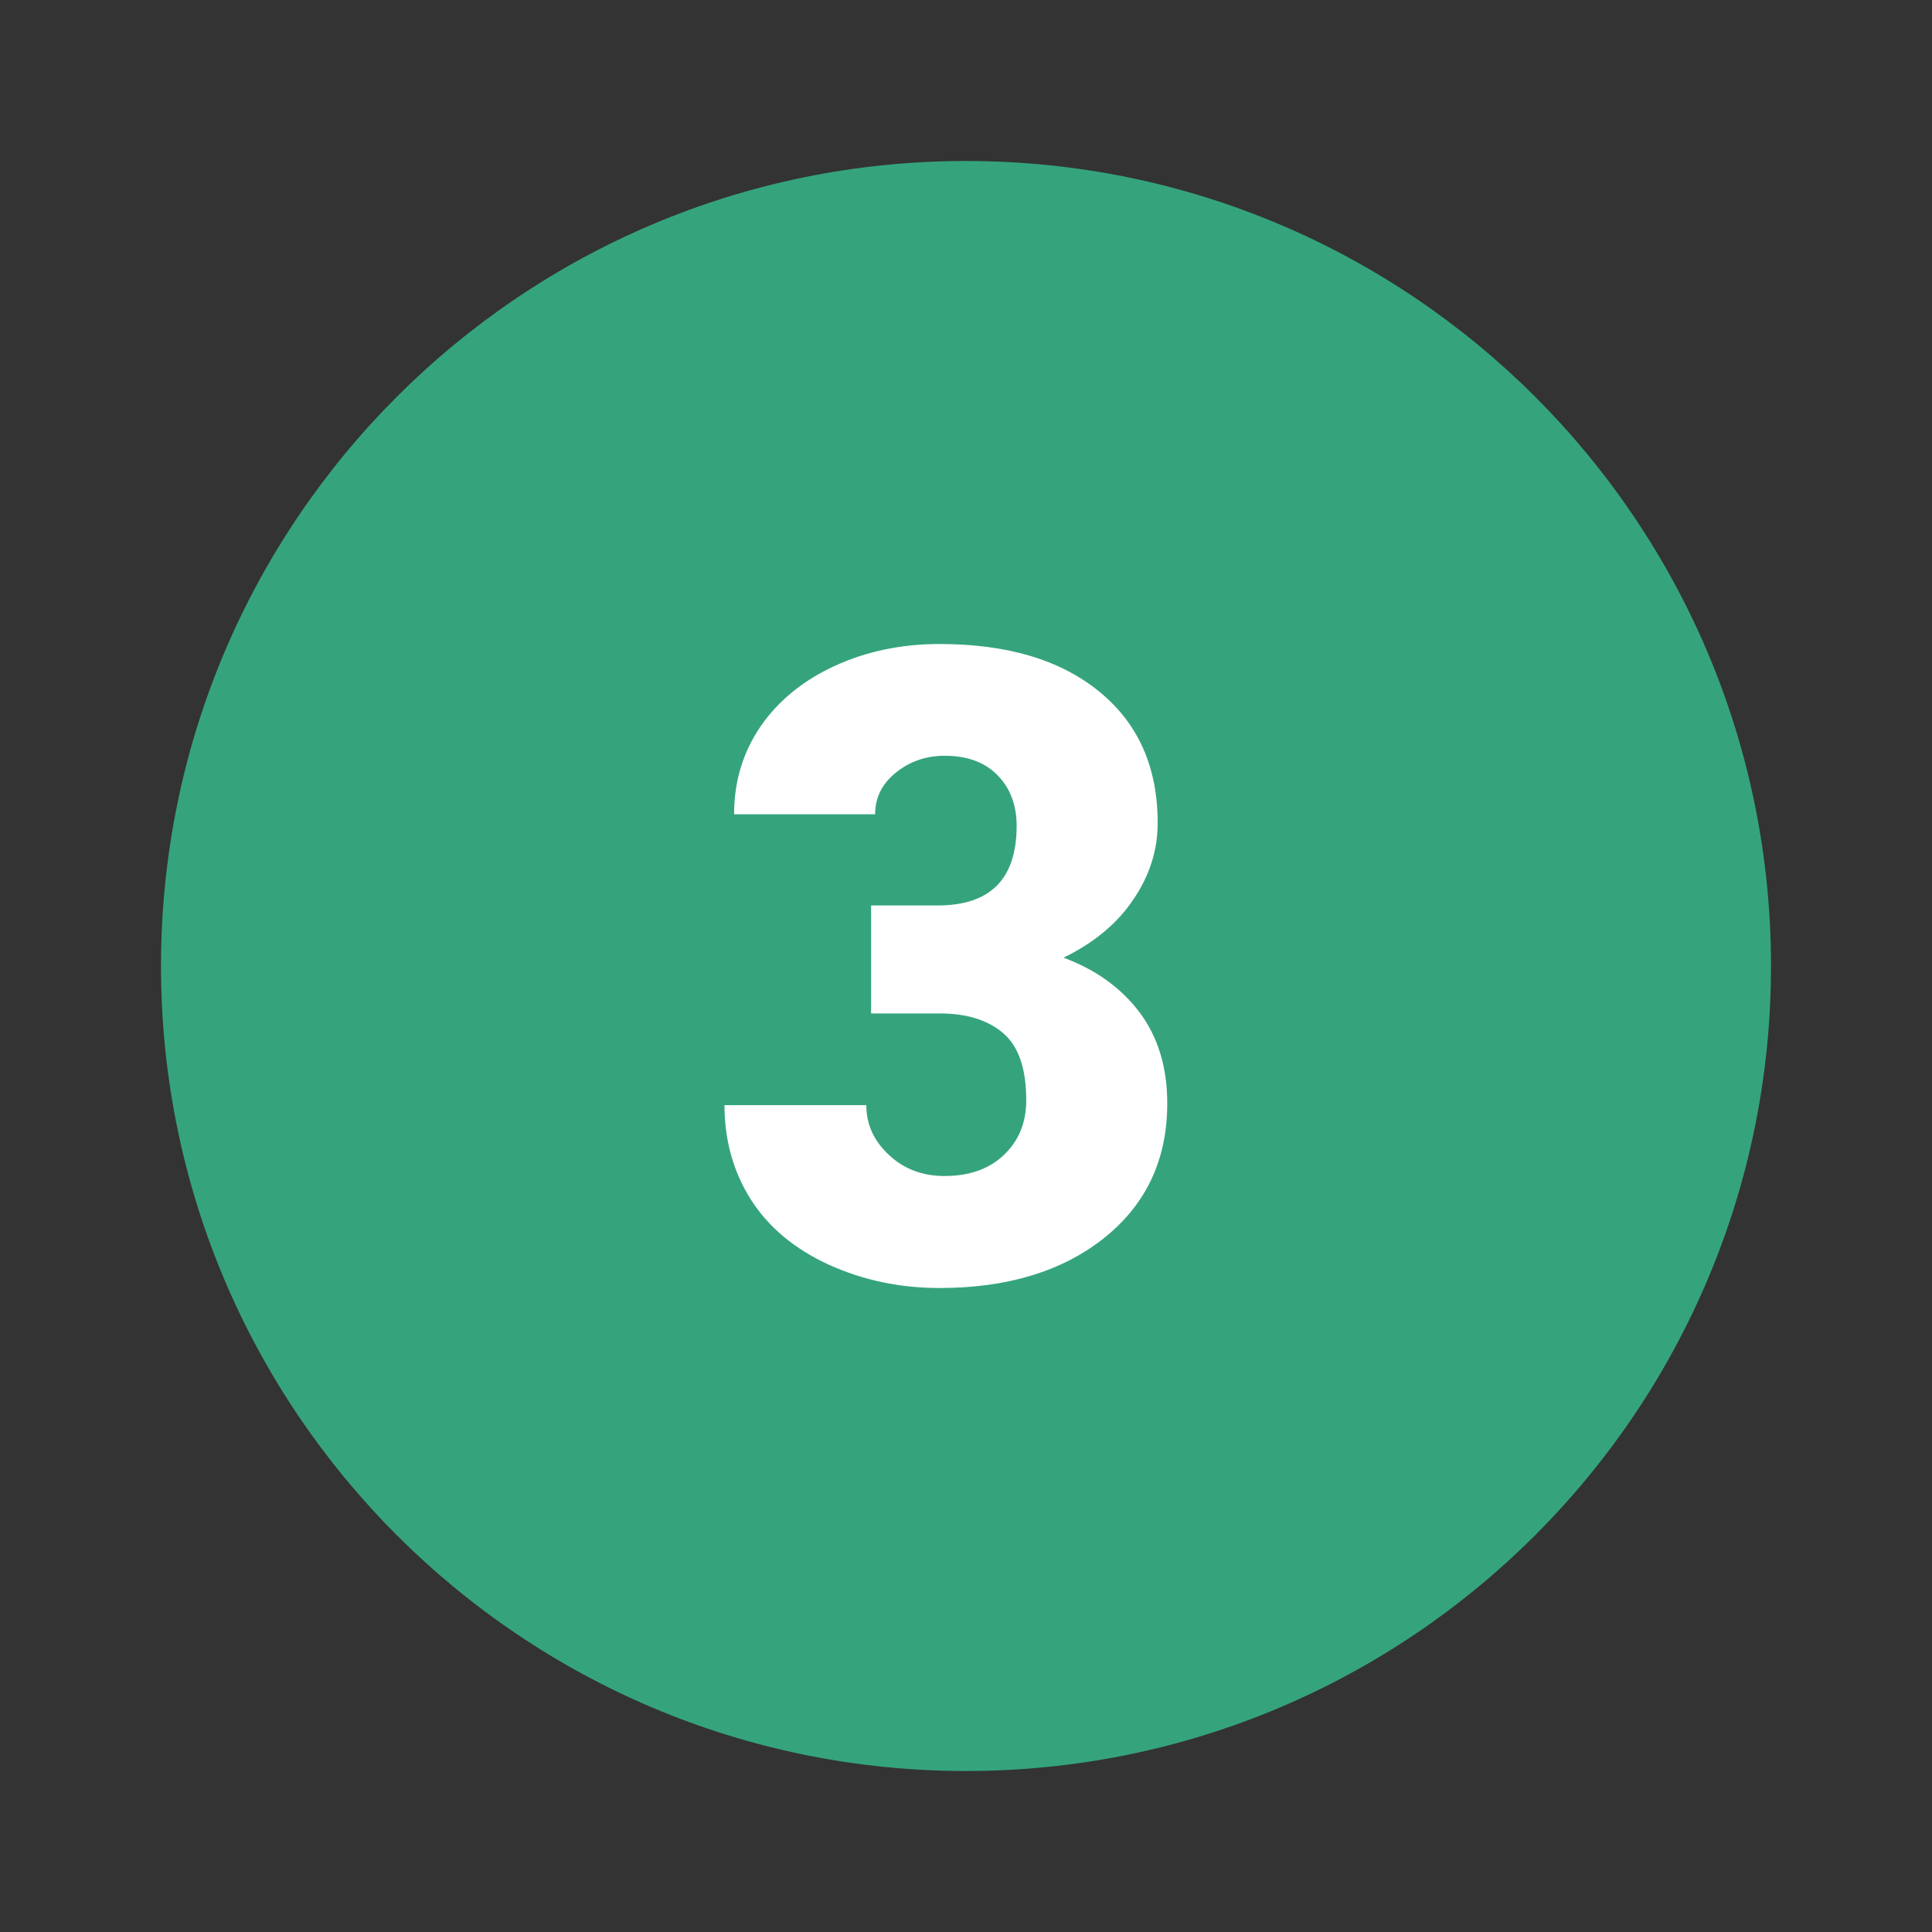
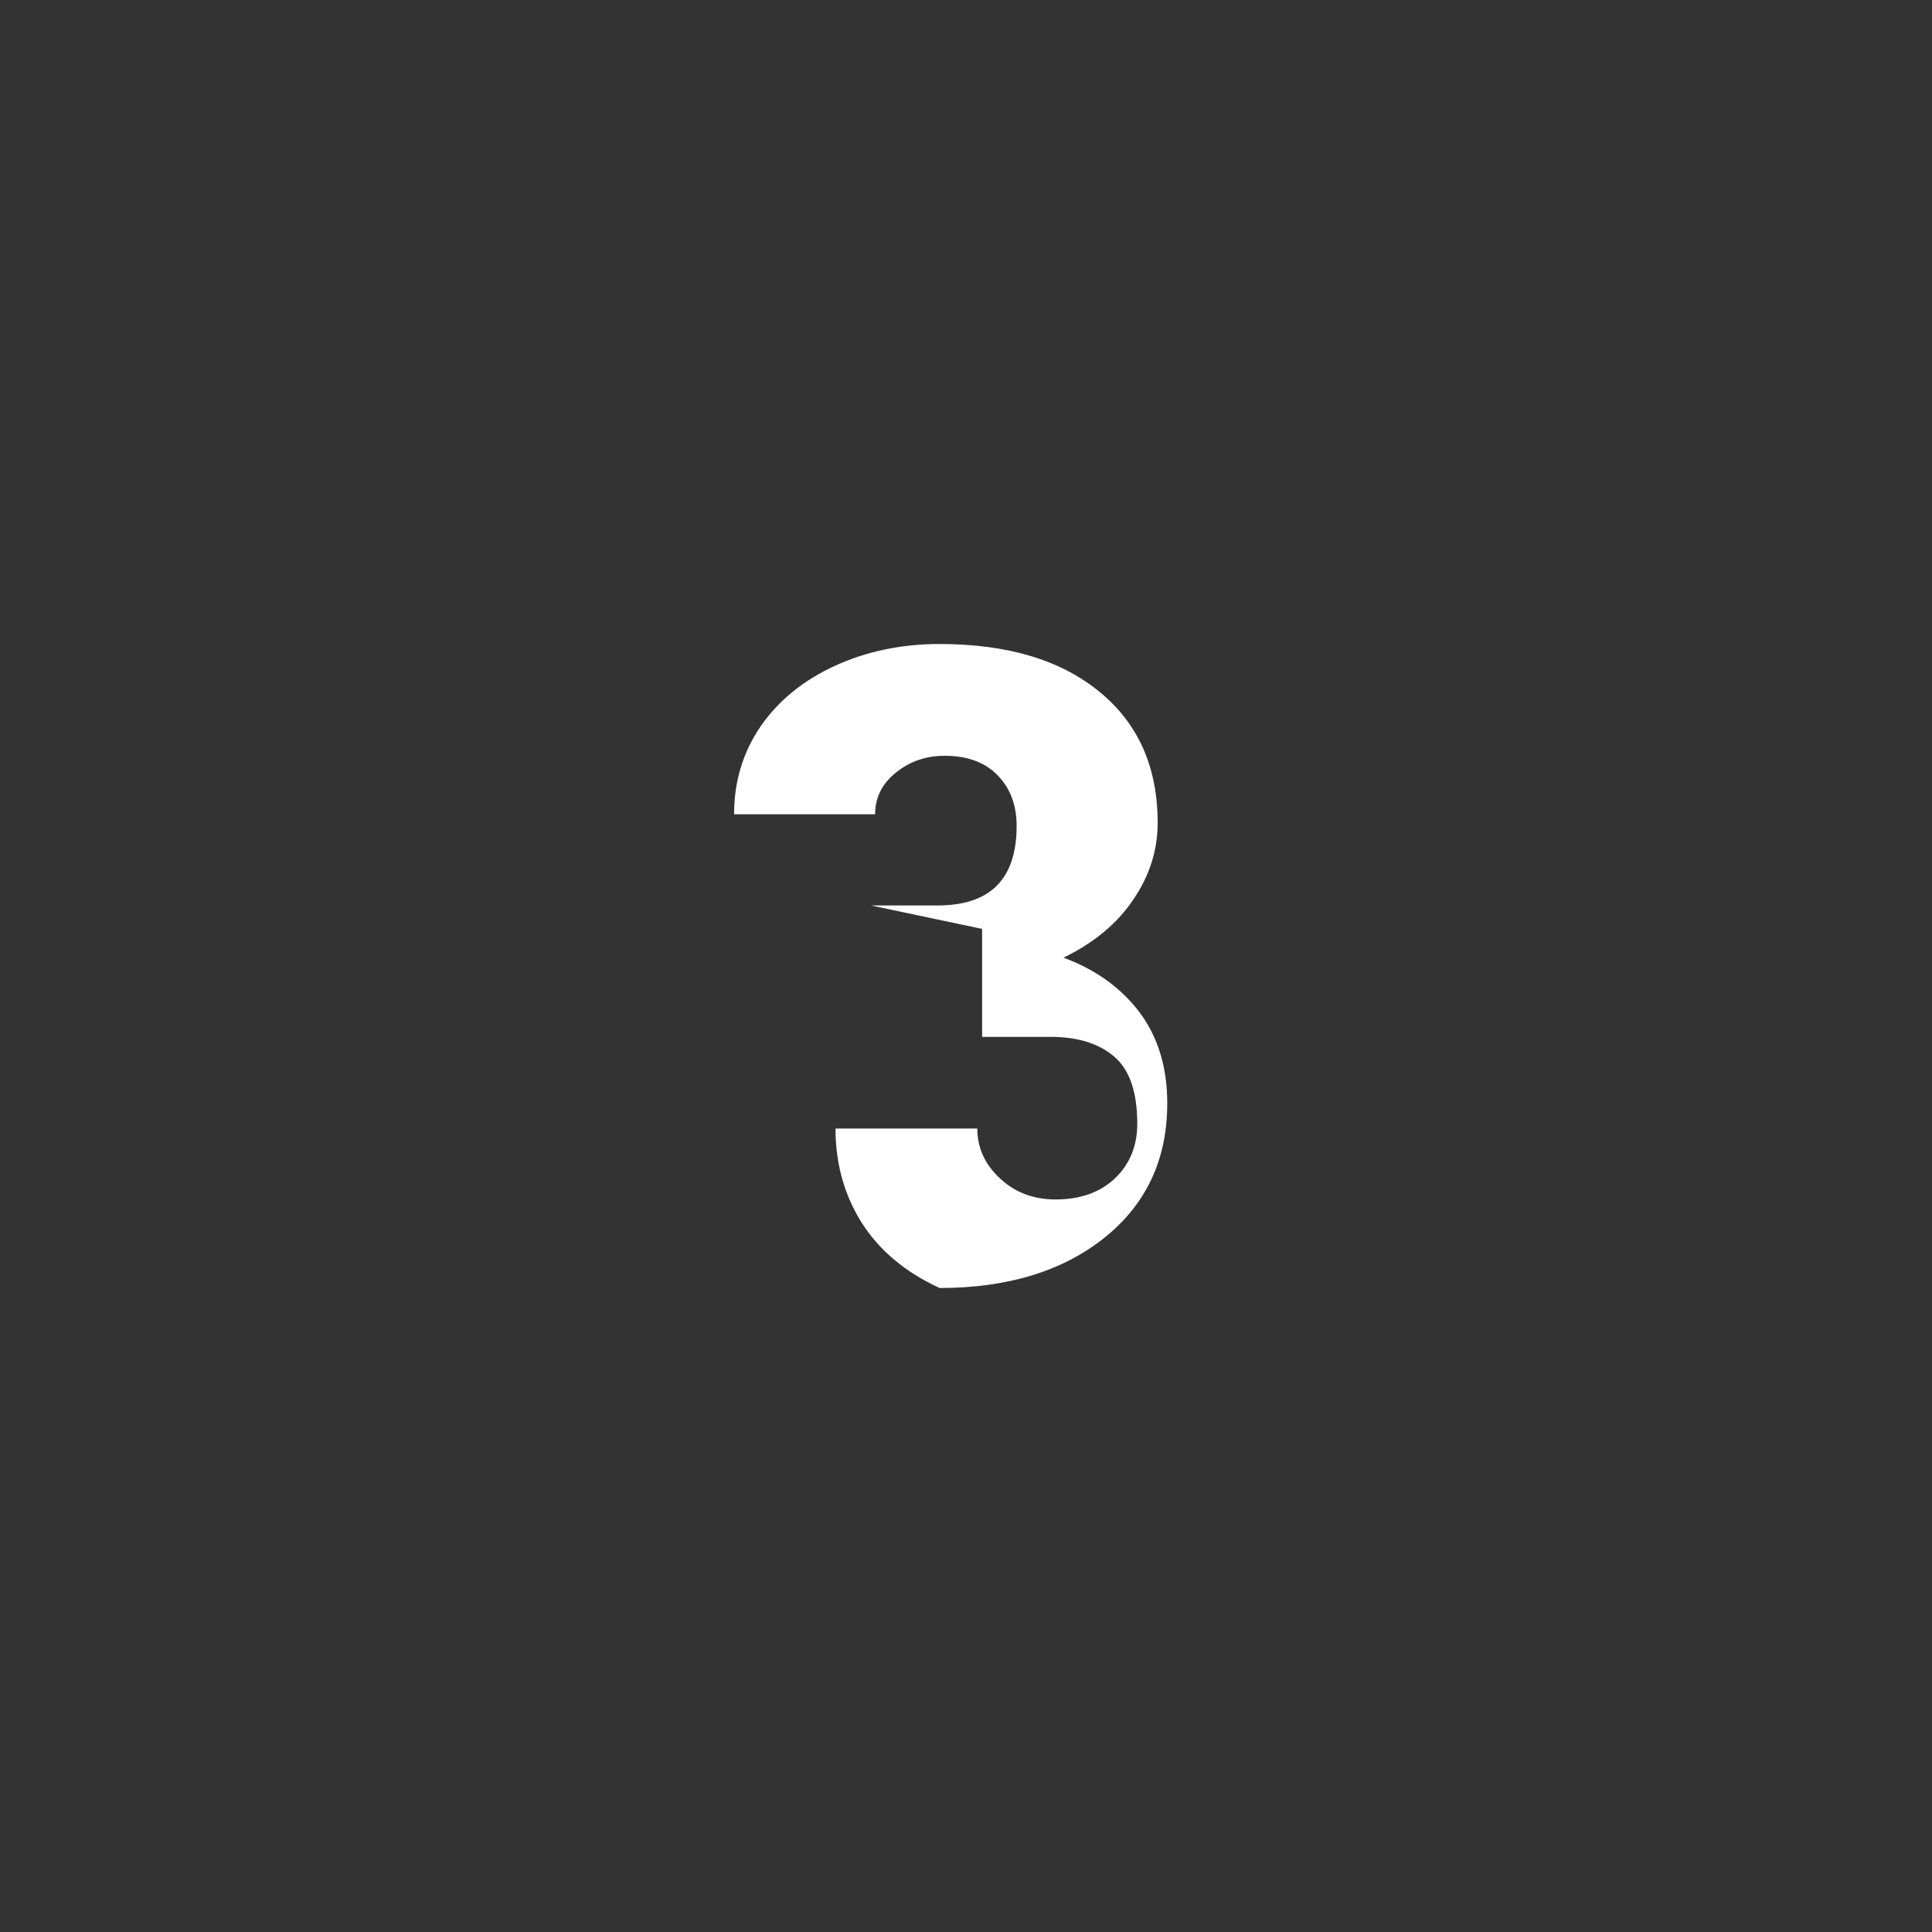
<svg xmlns="http://www.w3.org/2000/svg" version="1.1" viewBox="0 0 172 172">
  <rect x="0" y="0" width="172" height="172" fill="#333333" stroke="none" />
  <g fill="none" fill-rule="nonzero" stroke="none" stroke-width="1" stroke-linecap="butt" stroke-linejoin="miter" stroke-miterlimit="10" stroke-dasharray="" stroke-dashoffset="0" font-family="none" font-weight="none" font-size="none" text-anchor="none" style="mix-blend-mode: normal">
    <path d="M0,172v-172h172v172z" fill="none" />
    <g>
-       <path d="M157.667,86c0,39.574 -32.092,71.667 -71.667,71.667c-39.574,0 -71.667,-32.092 -71.667,-71.667c0,-39.574 32.092,-71.667 71.667,-71.667c39.574,0 71.667,32.092 71.667,71.667z" fill="#35a47c" />
-       <path d="M77.547,80.611h5.92c4.691,0 7.041,-2.351 7.041,-7.084c0,-1.835 -0.559,-3.333 -1.681,-4.494c-1.122,-1.161 -2.702,-1.749 -4.73,-1.749c-1.666,0 -3.107,0.505 -4.339,1.498c-1.233,0.993 -1.849,2.225 -1.849,3.709h-12.556c0,-2.938 0.799,-5.543 2.379,-7.851c1.595,-2.297 3.809,-4.089 6.622,-5.375c2.813,-1.286 5.92,-1.931 9.295,-1.931c6.034,0 10.779,1.415 14.237,4.257c3.458,2.827 5.178,6.719 5.178,11.675c0,2.408 -0.713,4.676 -2.157,6.801c-1.415,2.128 -3.501,3.863 -6.228,5.192c2.885,1.064 5.138,2.702 6.776,4.87c1.638,2.2 2.462,4.888 2.462,8.105c0,4.984 -1.863,8.958 -5.586,11.954c-3.737,2.981 -8.621,4.479 -14.681,4.479c-3.555,0 -6.844,-0.699 -9.883,-2.086c-3.053,-1.401 -5.346,-3.333 -6.916,-5.78c-1.566,-2.48 -2.351,-5.278 -2.351,-8.414h12.624c0,1.709 0.674,3.193 2.017,4.436c1.344,1.261 2.996,1.874 4.956,1.874c2.211,0 3.974,-0.631 5.293,-1.888c1.315,-1.261 1.974,-2.885 1.974,-4.845c0,-2.813 -0.674,-4.802 -2.042,-5.977c-1.369,-1.175 -3.261,-1.763 -5.654,-1.763h-6.117v-9.614z" fill="#ffffff" />
+       <path d="M77.547,80.611h5.92c4.691,0 7.041,-2.351 7.041,-7.084c0,-1.835 -0.559,-3.333 -1.681,-4.494c-1.122,-1.161 -2.702,-1.749 -4.73,-1.749c-1.666,0 -3.107,0.505 -4.339,1.498c-1.233,0.993 -1.849,2.225 -1.849,3.709h-12.556c0,-2.938 0.799,-5.543 2.379,-7.851c1.595,-2.297 3.809,-4.089 6.622,-5.375c2.813,-1.286 5.92,-1.931 9.295,-1.931c6.034,0 10.779,1.415 14.237,4.257c3.458,2.827 5.178,6.719 5.178,11.675c0,2.408 -0.713,4.676 -2.157,6.801c-1.415,2.128 -3.501,3.863 -6.228,5.192c2.885,1.064 5.138,2.702 6.776,4.87c1.638,2.2 2.462,4.888 2.462,8.105c0,4.984 -1.863,8.958 -5.586,11.954c-3.737,2.981 -8.621,4.479 -14.681,4.479c-3.053,-1.401 -5.346,-3.333 -6.916,-5.78c-1.566,-2.48 -2.351,-5.278 -2.351,-8.414h12.624c0,1.709 0.674,3.193 2.017,4.436c1.344,1.261 2.996,1.874 4.956,1.874c2.211,0 3.974,-0.631 5.293,-1.888c1.315,-1.261 1.974,-2.885 1.974,-4.845c0,-2.813 -0.674,-4.802 -2.042,-5.977c-1.369,-1.175 -3.261,-1.763 -5.654,-1.763h-6.117v-9.614z" fill="#ffffff" />
    </g>
  </g>
</svg>